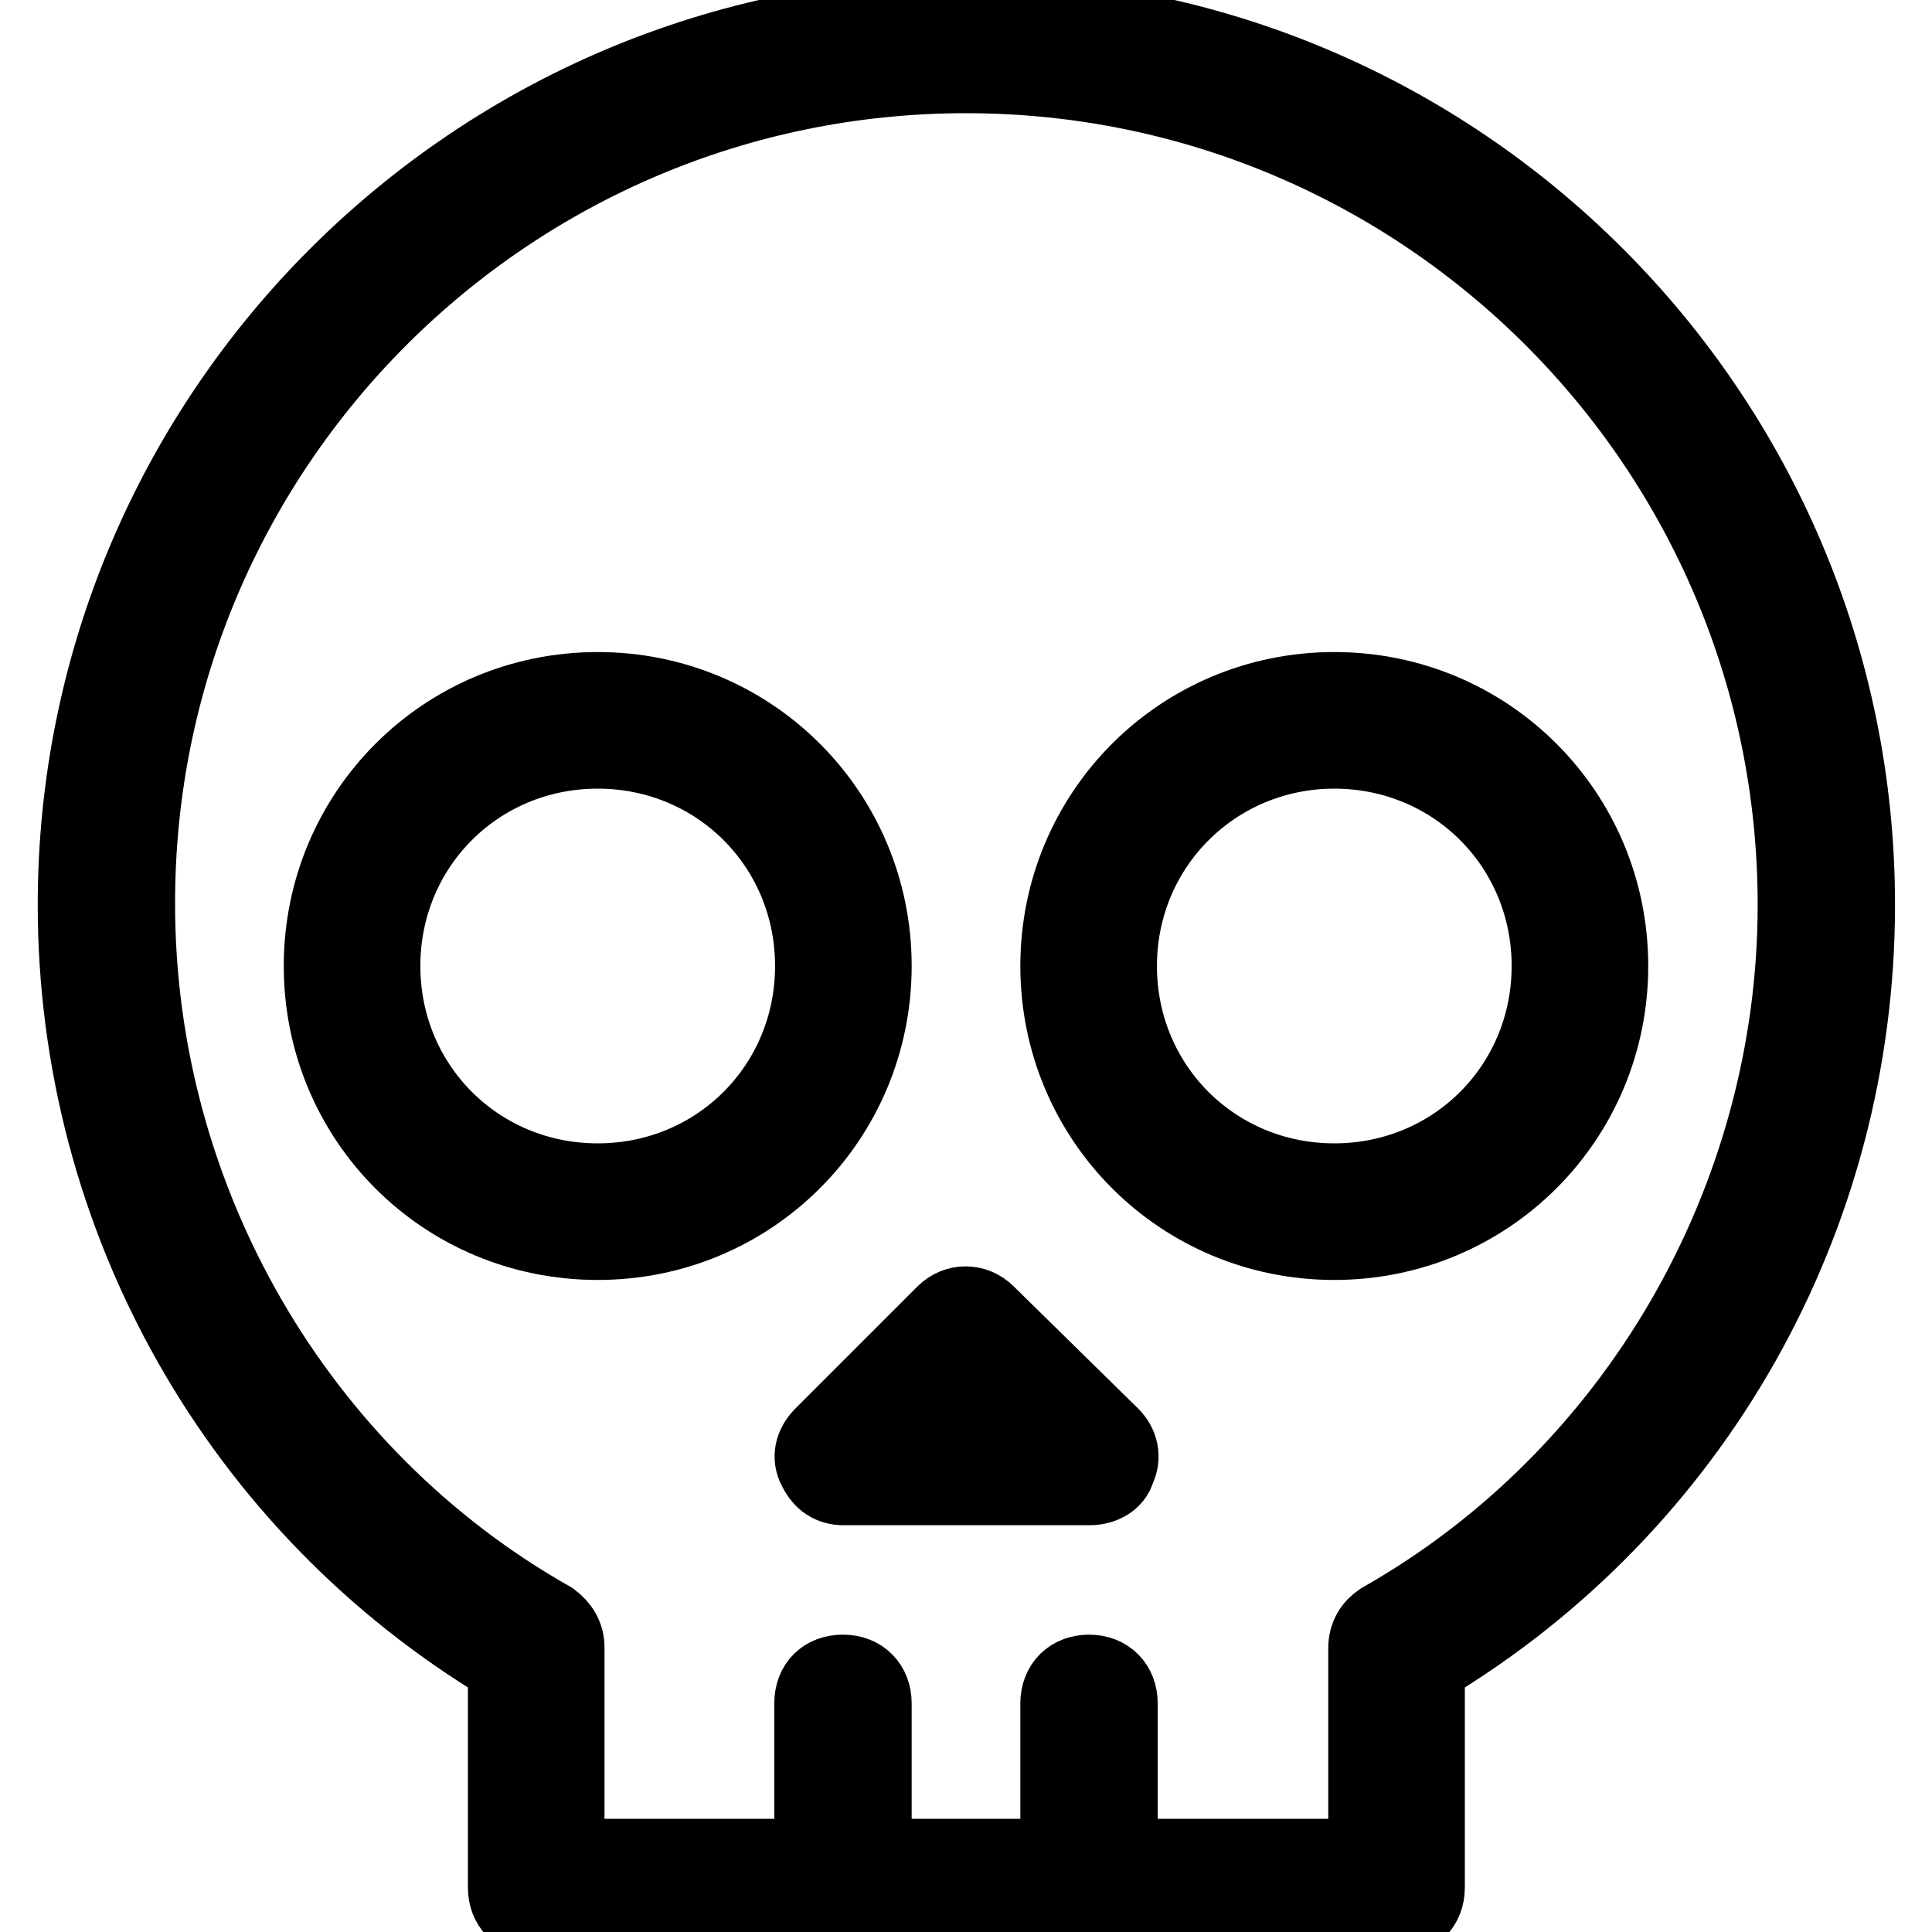
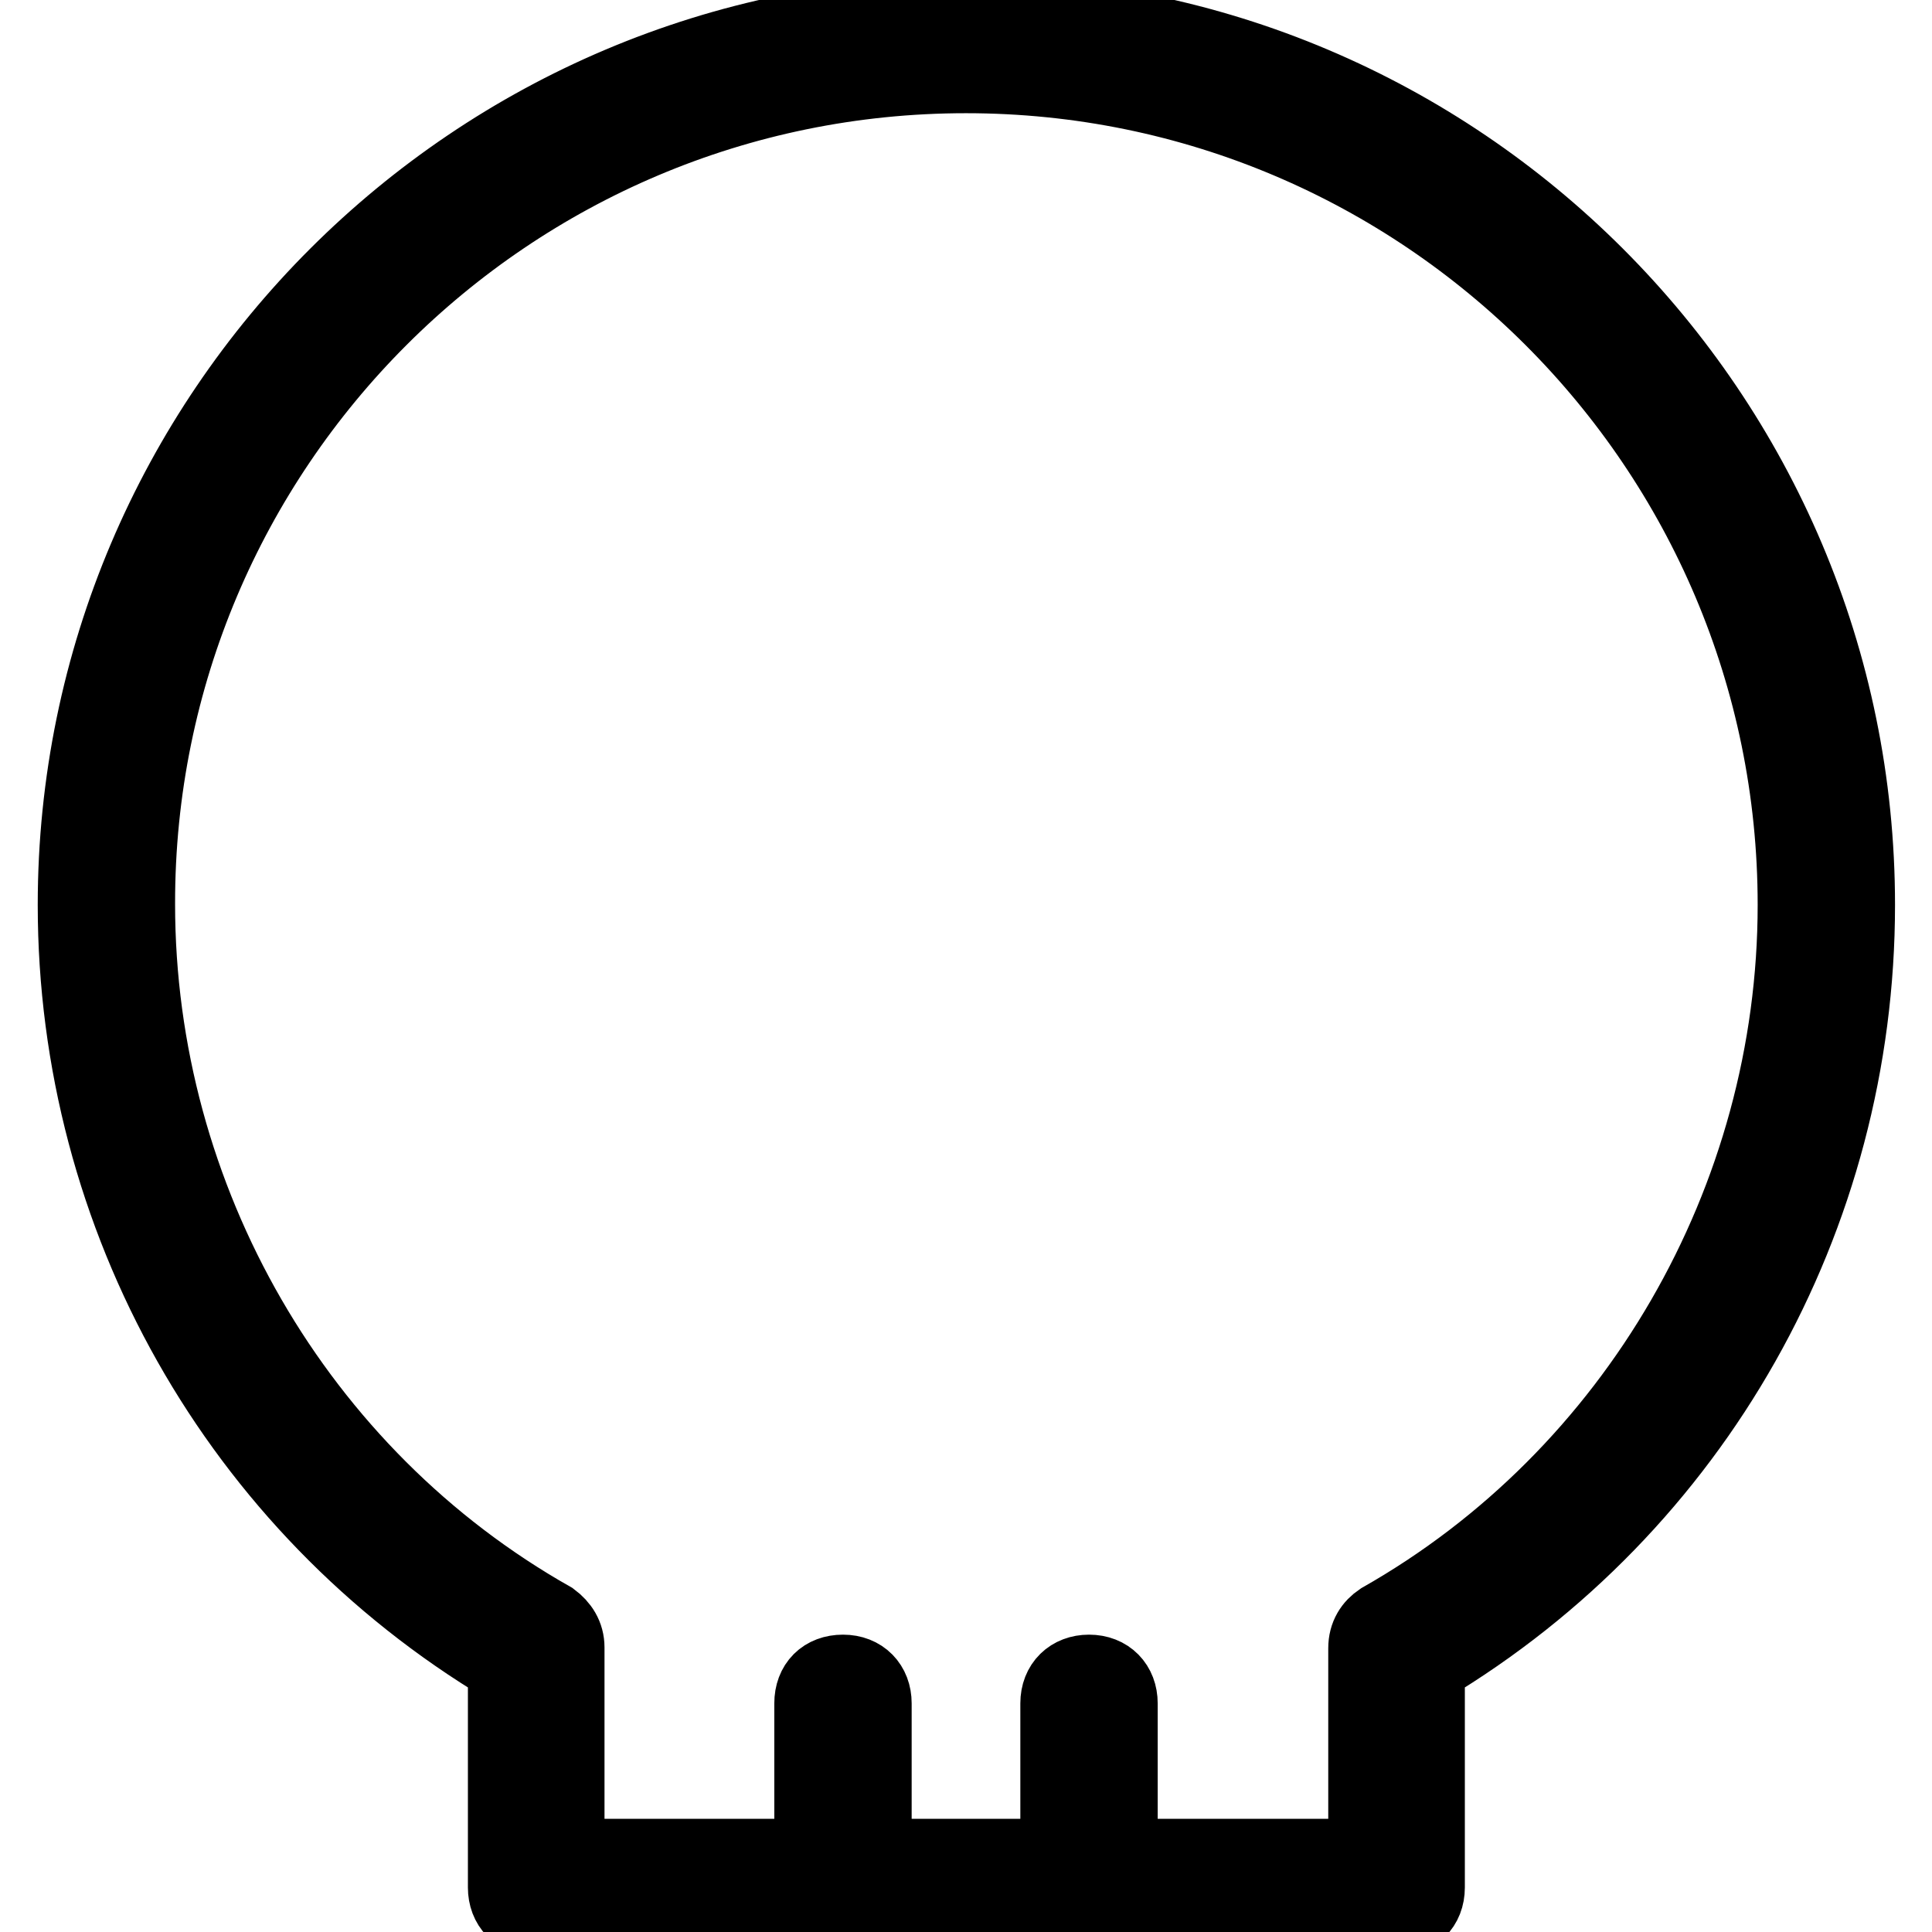
<svg xmlns="http://www.w3.org/2000/svg" version="1.1" x="0px" y="0px" viewBox="0 0 256 256" enable-background="new 0 0 256 256" xml:space="preserve">
  <g>
-     <path stroke-width="10" fill-opacity="0" stroke="#000000" d="M79.2,164.6c20.3,0,36.6-16.3,36.6-36.6S99.5,91.4,79.2,91.4S42.6,107.7,42.6,128S58.8,164.6,79.2,164.6z  M79.2,99.5c15.9,0,28.5,12.6,28.5,28.5c0,15.9-12.6,28.5-28.5,28.5S50.7,143.9,50.7,128C50.7,112.1,63.3,99.5,79.2,99.5z  M176.8,164.6c20.3,0,36.6-16.3,36.6-36.6s-16.3-36.6-36.6-36.6c-20.3,0-36.6,16.3-36.6,36.6S156.5,164.6,176.8,164.6z M176.8,99.5 c15.9,0,28.5,12.6,28.5,28.5c0,15.9-12.6,28.5-28.5,28.5c-15.9,0-28.5-12.6-28.5-28.5C148.3,112.1,161,99.5,176.8,99.5z  M108.1,194.7c0.8,1.6,2,2.4,3.7,2.4h32.6c1.6,0,3.3-0.8,3.7-2.4c0.8-1.6,0.4-3.3-0.8-4.5L130.8,174c-1.6-1.6-4.1-1.6-5.7,0 l-16.3,16.3C107.7,191.5,107.2,193.1,108.1,194.7z M128,182.5l6.5,6.5h-13L128,182.5z" />
    <path stroke-width="10" fill-opacity="0" stroke="#000000" d="M67,220.8v29.3c0,2.4,1.6,4.1,4.1,4.1H185c2.4,0,4.1-1.6,4.1-4.1v-29.3c35.4-21.2,57-59.4,57-100.9 c0-65.1-52.9-118-118-118S10,54.8,10,119.9C10,161.4,31.6,199.6,67,220.8z M128,10c60.6,0,109.9,49.2,109.9,109.9 c0,39.1-21.2,75.7-54.9,94.8c-1.2,0.8-2,2-2,3.7V246h-32.6v-20.3c0-2.4-1.6-4.1-4.1-4.1c-2.4,0-4.1,1.6-4.1,4.1V246h-24.4v-20.3 c0-2.4-1.6-4.1-4.1-4.1s-4.1,1.6-4.1,4.1V246H75.1v-27.7c0-1.6-0.8-2.8-2-3.7c-33.8-19.1-54.9-55.7-54.9-94.8 C18.1,59.2,67.4,10,128,10z" />
  </g>
</svg>